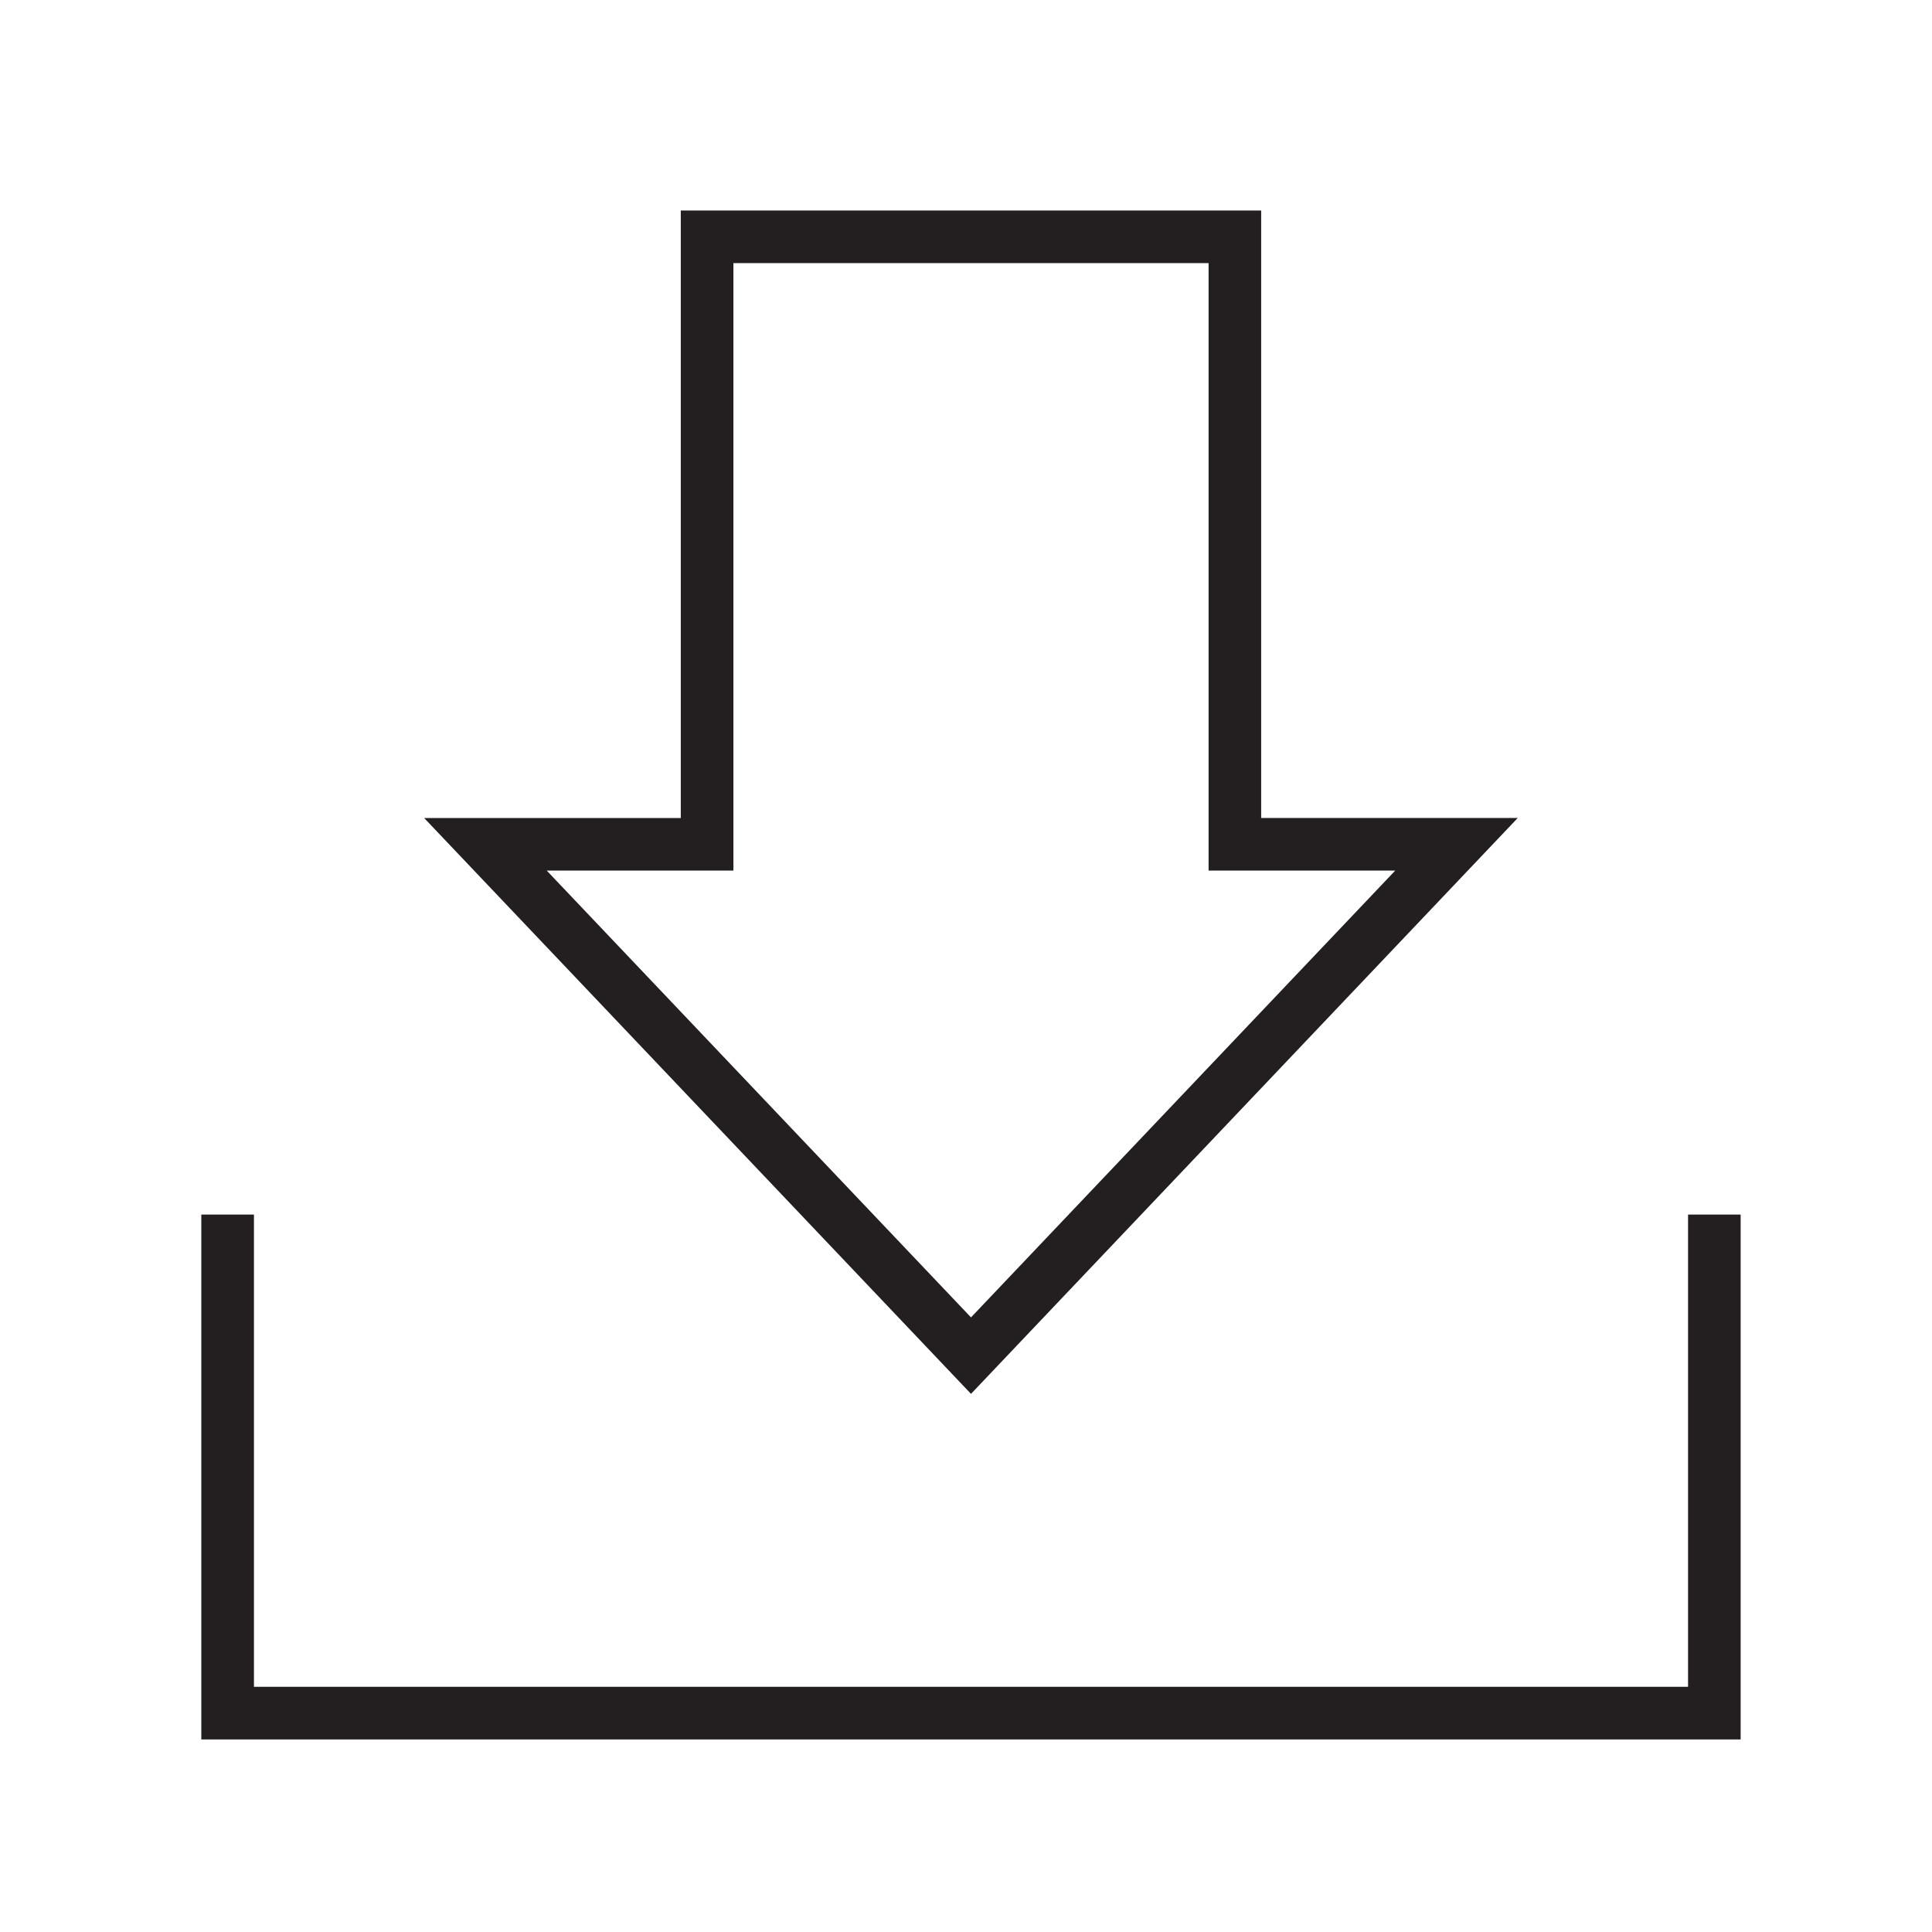
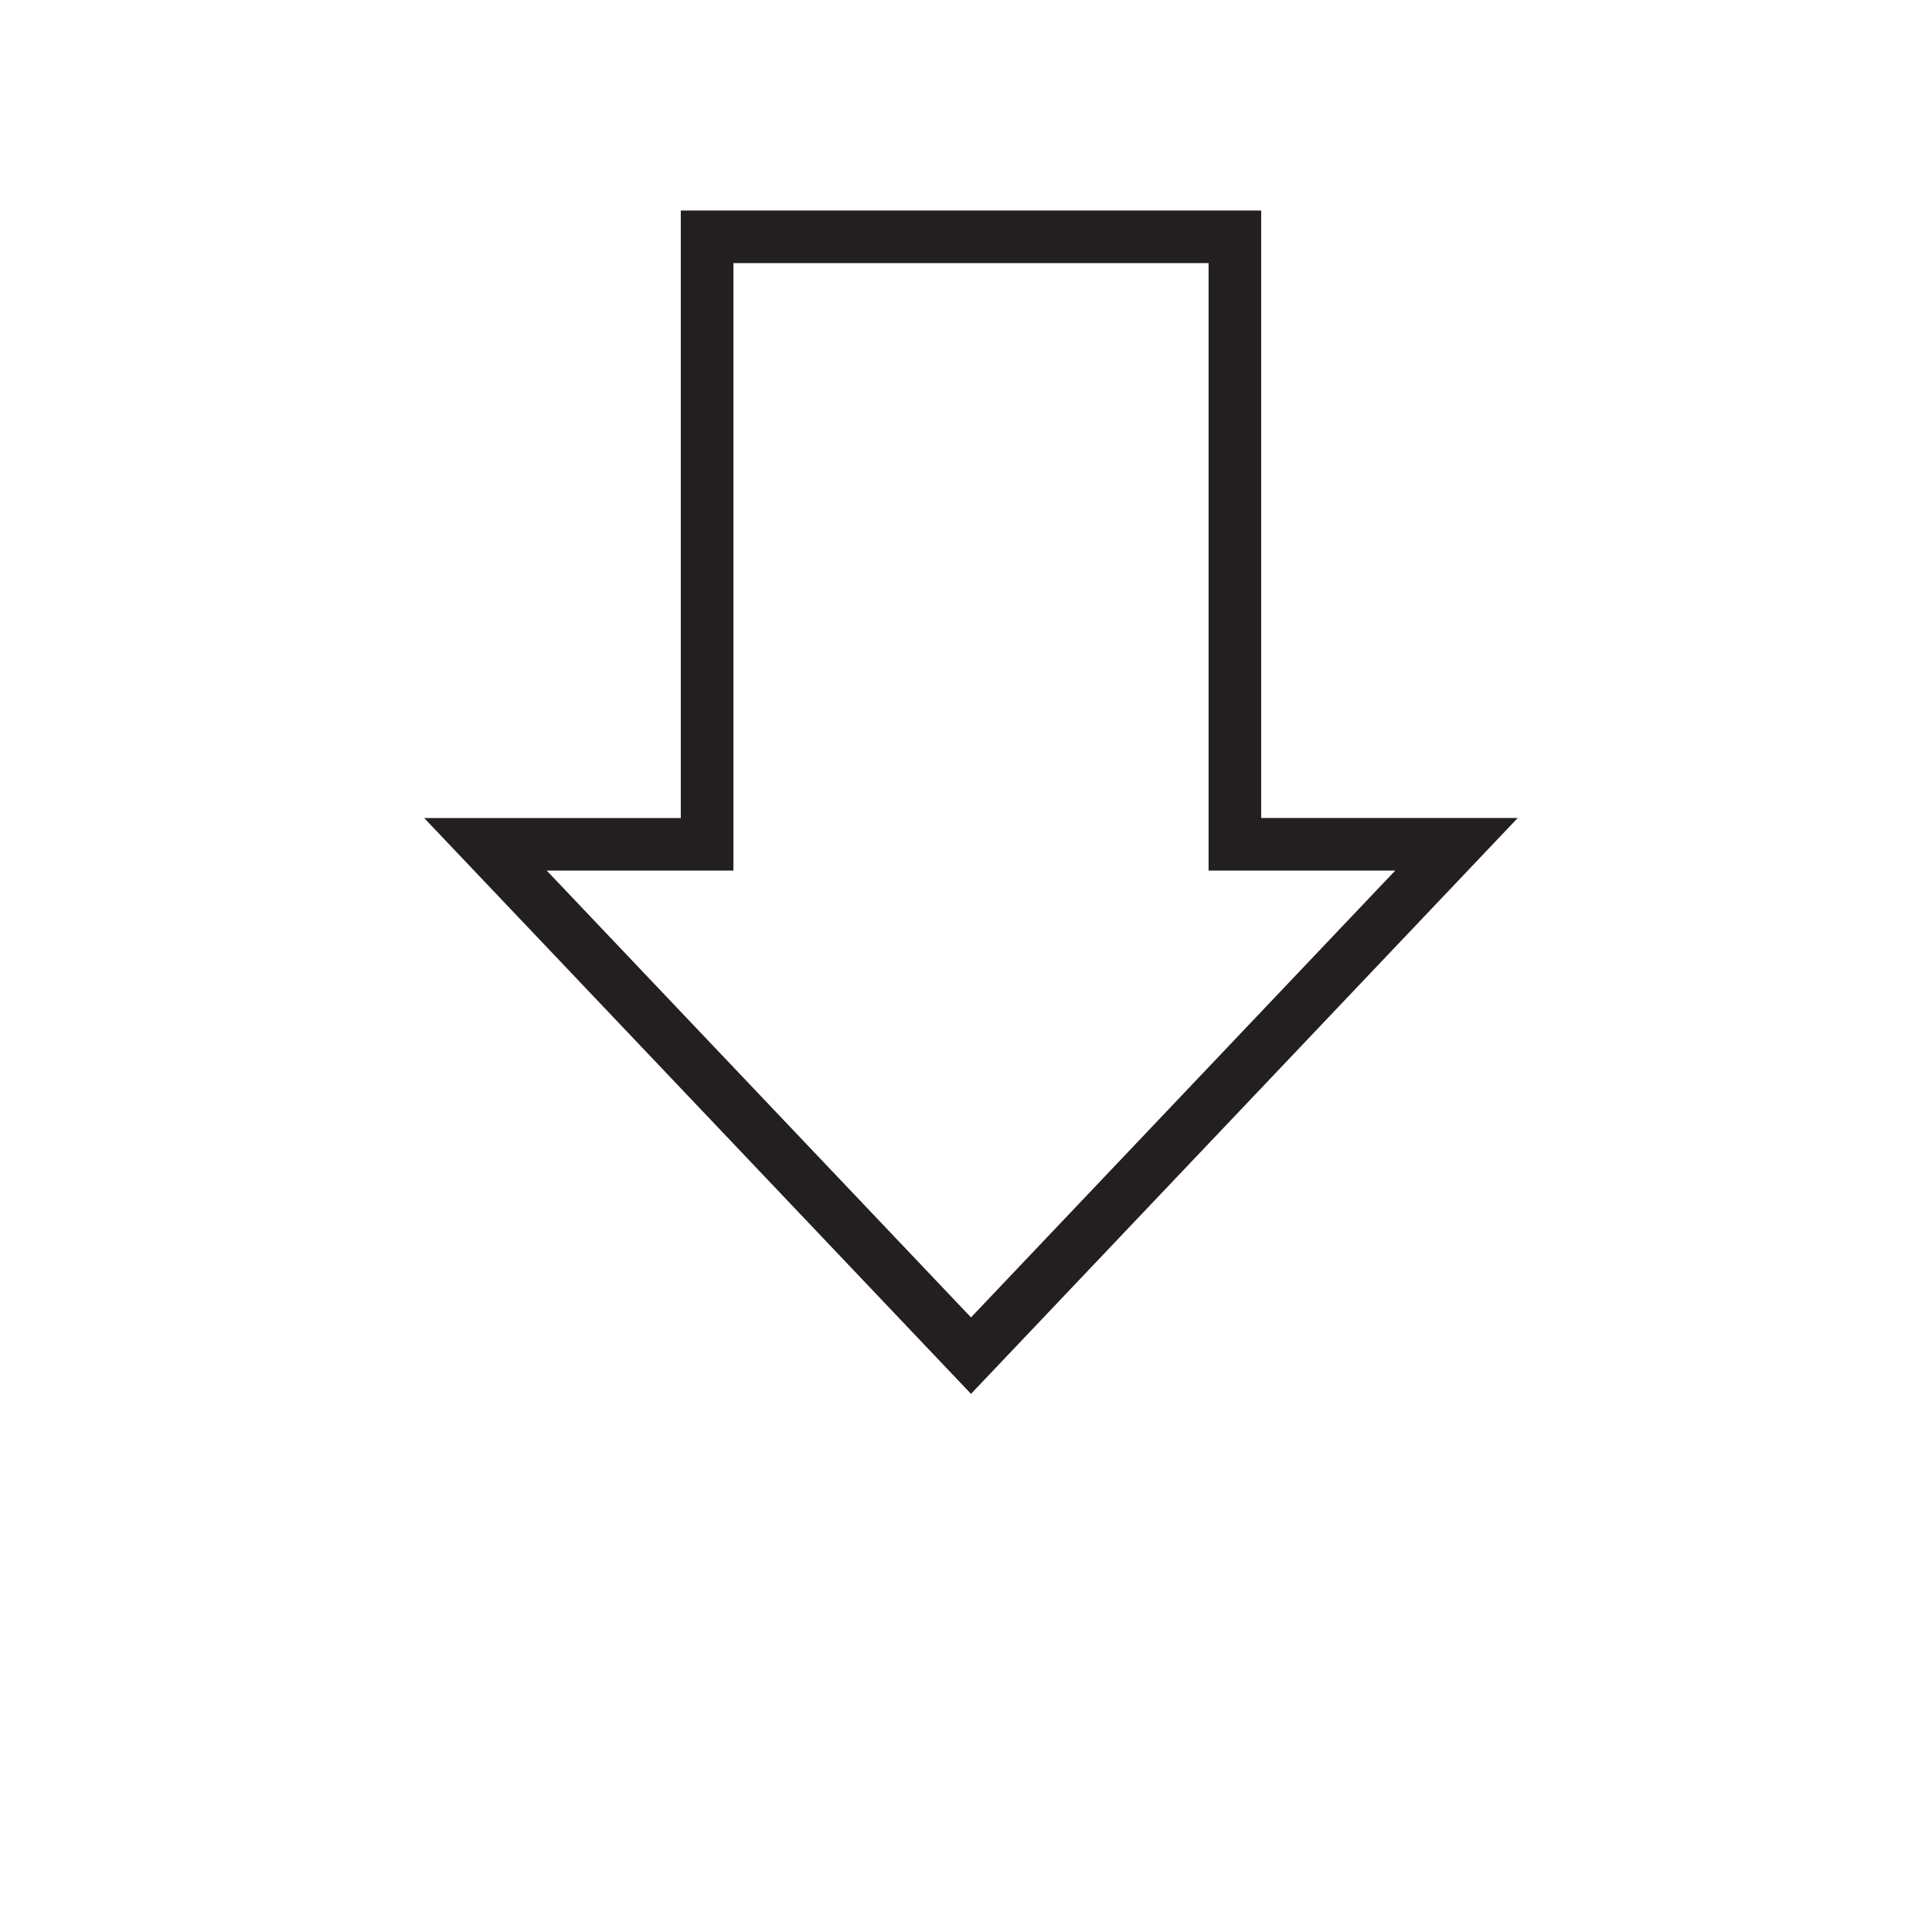
<svg xmlns="http://www.w3.org/2000/svg" version="1.1" x="0px" y="0px" viewBox="0 0 40.375 40.375" enable-background="new 0 0 40.375 40.375" xml:space="preserve">
  <g id="back" display="none">
-     <rect display="inline" fill="#929497" width="40.375" height="40.375" />
-   </g>
+     </g>
  <g id="grid">
</g>
  <g id="art_blk">
    <path fill="#231F20" d="M20.292,29.129L8.864,17.095h5.363V4.399h12.129v12.695h5.362L20.292,29.129z M11.426,18.194l8.866,9.337   l8.865-9.337h-3.9V5.499h-9.93v12.695H11.426z" />
-     <polygon fill="#231F20" points="36.376,36.351 4.207,36.351 4.207,25.382 5.307,25.382 5.307,35.251 35.277,35.251 35.277,25.382    36.376,25.382  " />
  </g>
</svg>